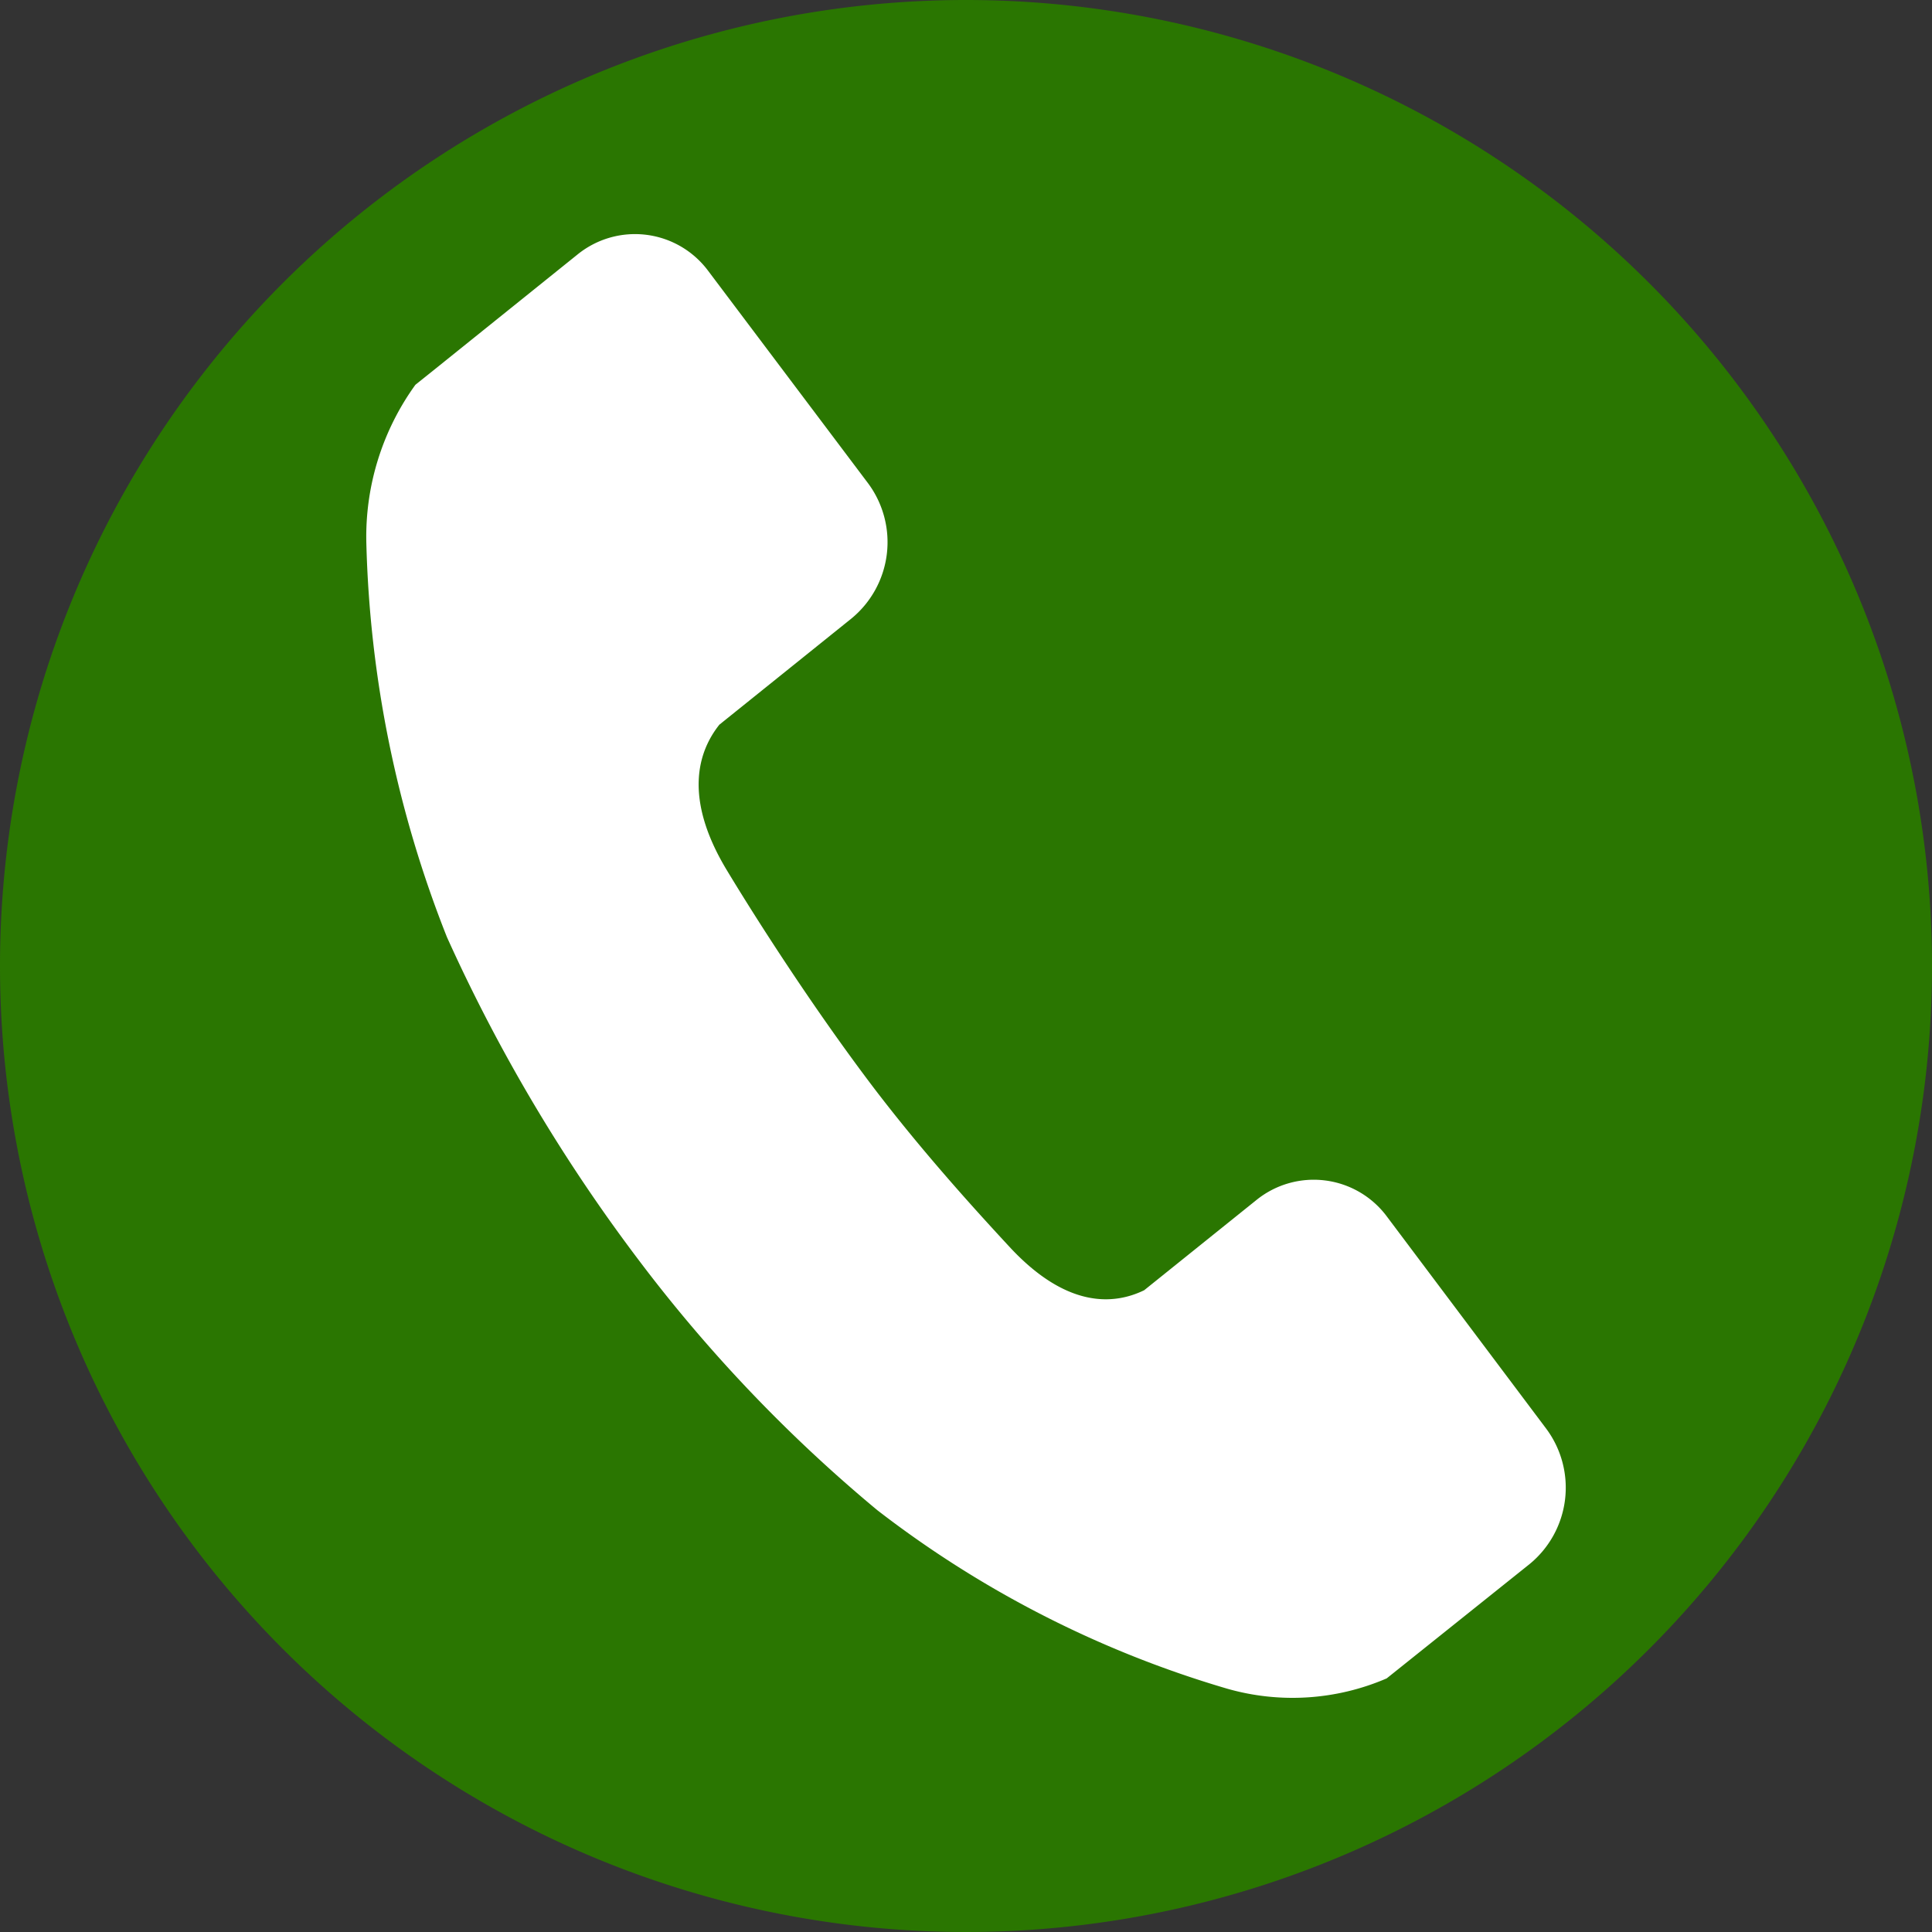
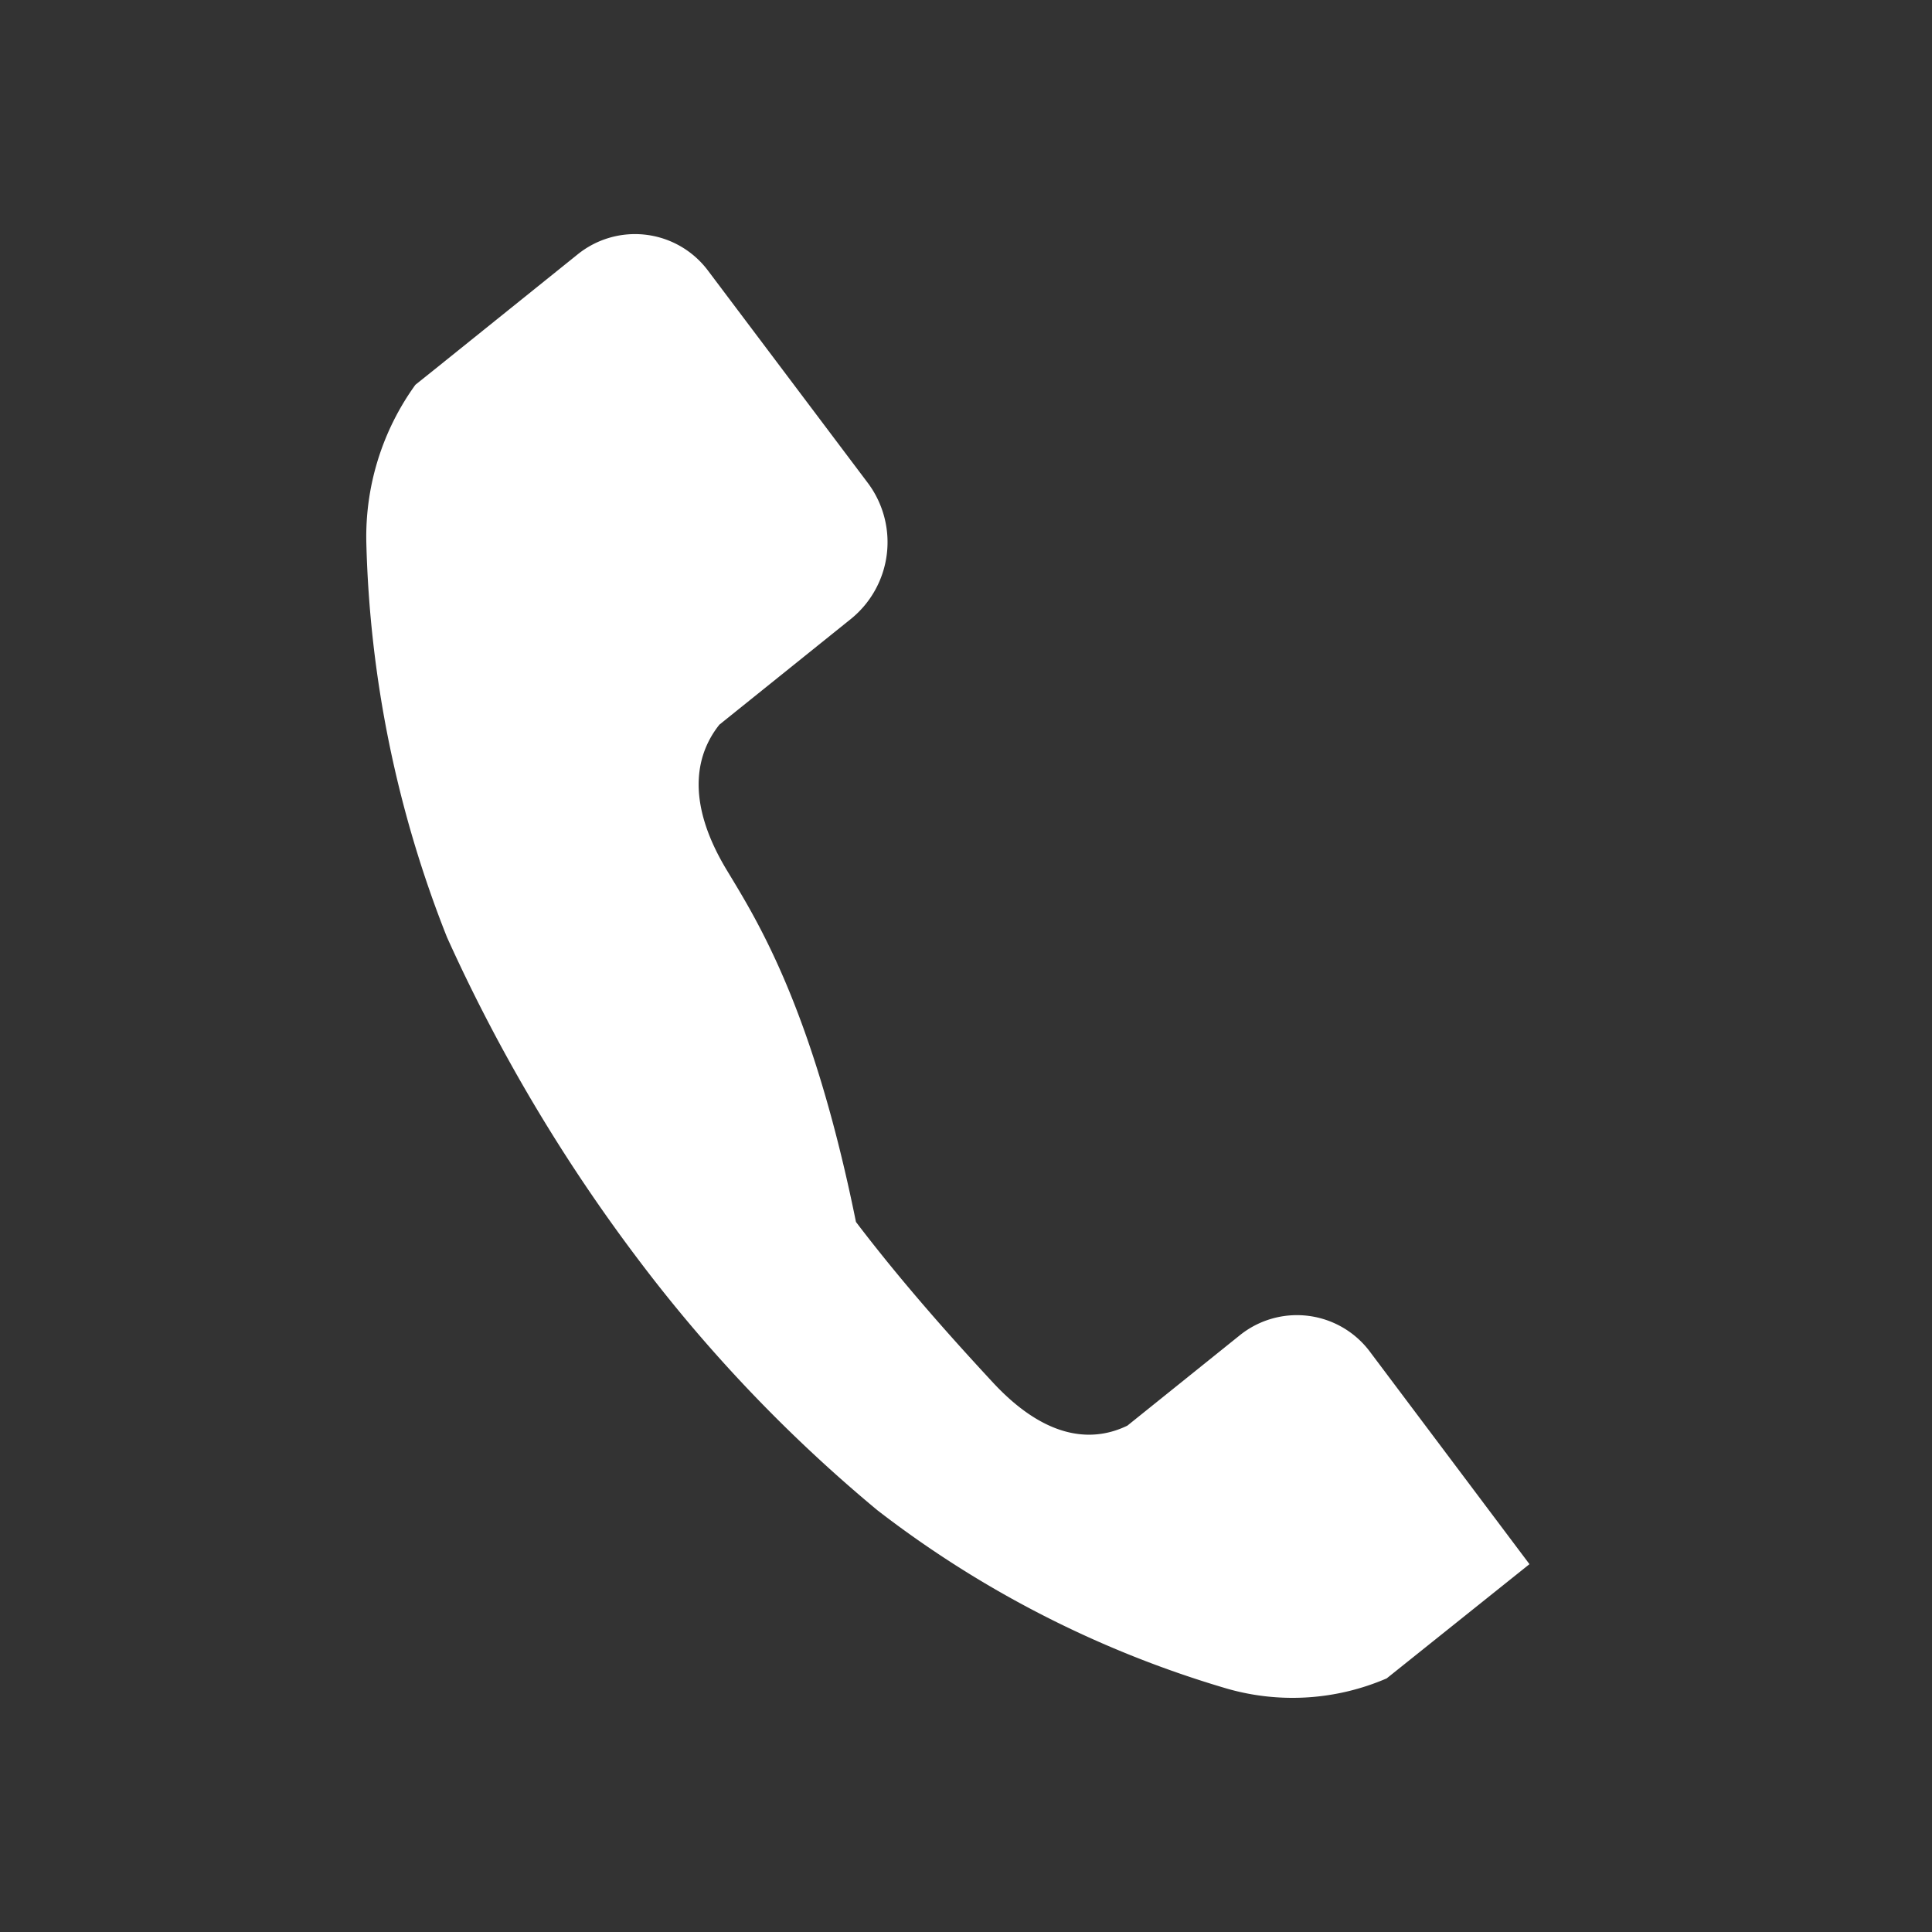
<svg xmlns="http://www.w3.org/2000/svg" width="23" height="23" viewBox="0 0 23 23">
  <rect x="0" y="0" width="23" height="23" fill="#333333" stroke="none" />
  <g id="グループ_1362" data-name="グループ 1362" transform="translate(-240 -509)">
-     <path id="パス_1938" data-name="パス 1938" d="M11.5,0A11.5,11.5,0,1,1,0,11.5,11.5,11.5,0,0,1,11.5,0Z" transform="translate(240 509)" fill="#2a7601" />
-     <path id="パス_58" data-name="パス 58" d="M18.117,308.313c-.516-.857-.34-1.409-.086-1.728l1.57-1.262a1.176,1.176,0,0,0,.2-1.612l-1.9-2.524a1.086,1.086,0,0,0-1.558-.2l-1.731,1.392-.2.16a3.089,3.089,0,0,0-.584,1.876,13.647,13.647,0,0,0,.96,4.7,20.038,20.038,0,0,0,2.288,3.851,17.775,17.775,0,0,0,2.836,2.971,12.619,12.619,0,0,0,4.163,2.124,2.829,2.829,0,0,0,1.9-.122l.2-.16,1.5-1.2a1.176,1.176,0,0,0,.2-1.612l-1.894-2.522a1.085,1.085,0,0,0-1.558-.2l-1.335,1.073c-.362.176-.923.216-1.6-.513-.388-.419-1.033-1.125-1.631-1.912C19.138,309.943,18.471,308.9,18.117,308.313Z" transform="translate(230.533 211.042)" fill="#fff" />
+     <path id="パス_58" data-name="パス 58" d="M18.117,308.313c-.516-.857-.34-1.409-.086-1.728l1.57-1.262a1.176,1.176,0,0,0,.2-1.612l-1.9-2.524a1.086,1.086,0,0,0-1.558-.2l-1.731,1.392-.2.16a3.089,3.089,0,0,0-.584,1.876,13.647,13.647,0,0,0,.96,4.7,20.038,20.038,0,0,0,2.288,3.851,17.775,17.775,0,0,0,2.836,2.971,12.619,12.619,0,0,0,4.163,2.124,2.829,2.829,0,0,0,1.9-.122l.2-.16,1.5-1.2l-1.894-2.522a1.085,1.085,0,0,0-1.558-.2l-1.335,1.073c-.362.176-.923.216-1.6-.513-.388-.419-1.033-1.125-1.631-1.912C19.138,309.943,18.471,308.9,18.117,308.313Z" transform="translate(230.533 211.042)" fill="#fff" />
  </g>
</svg>